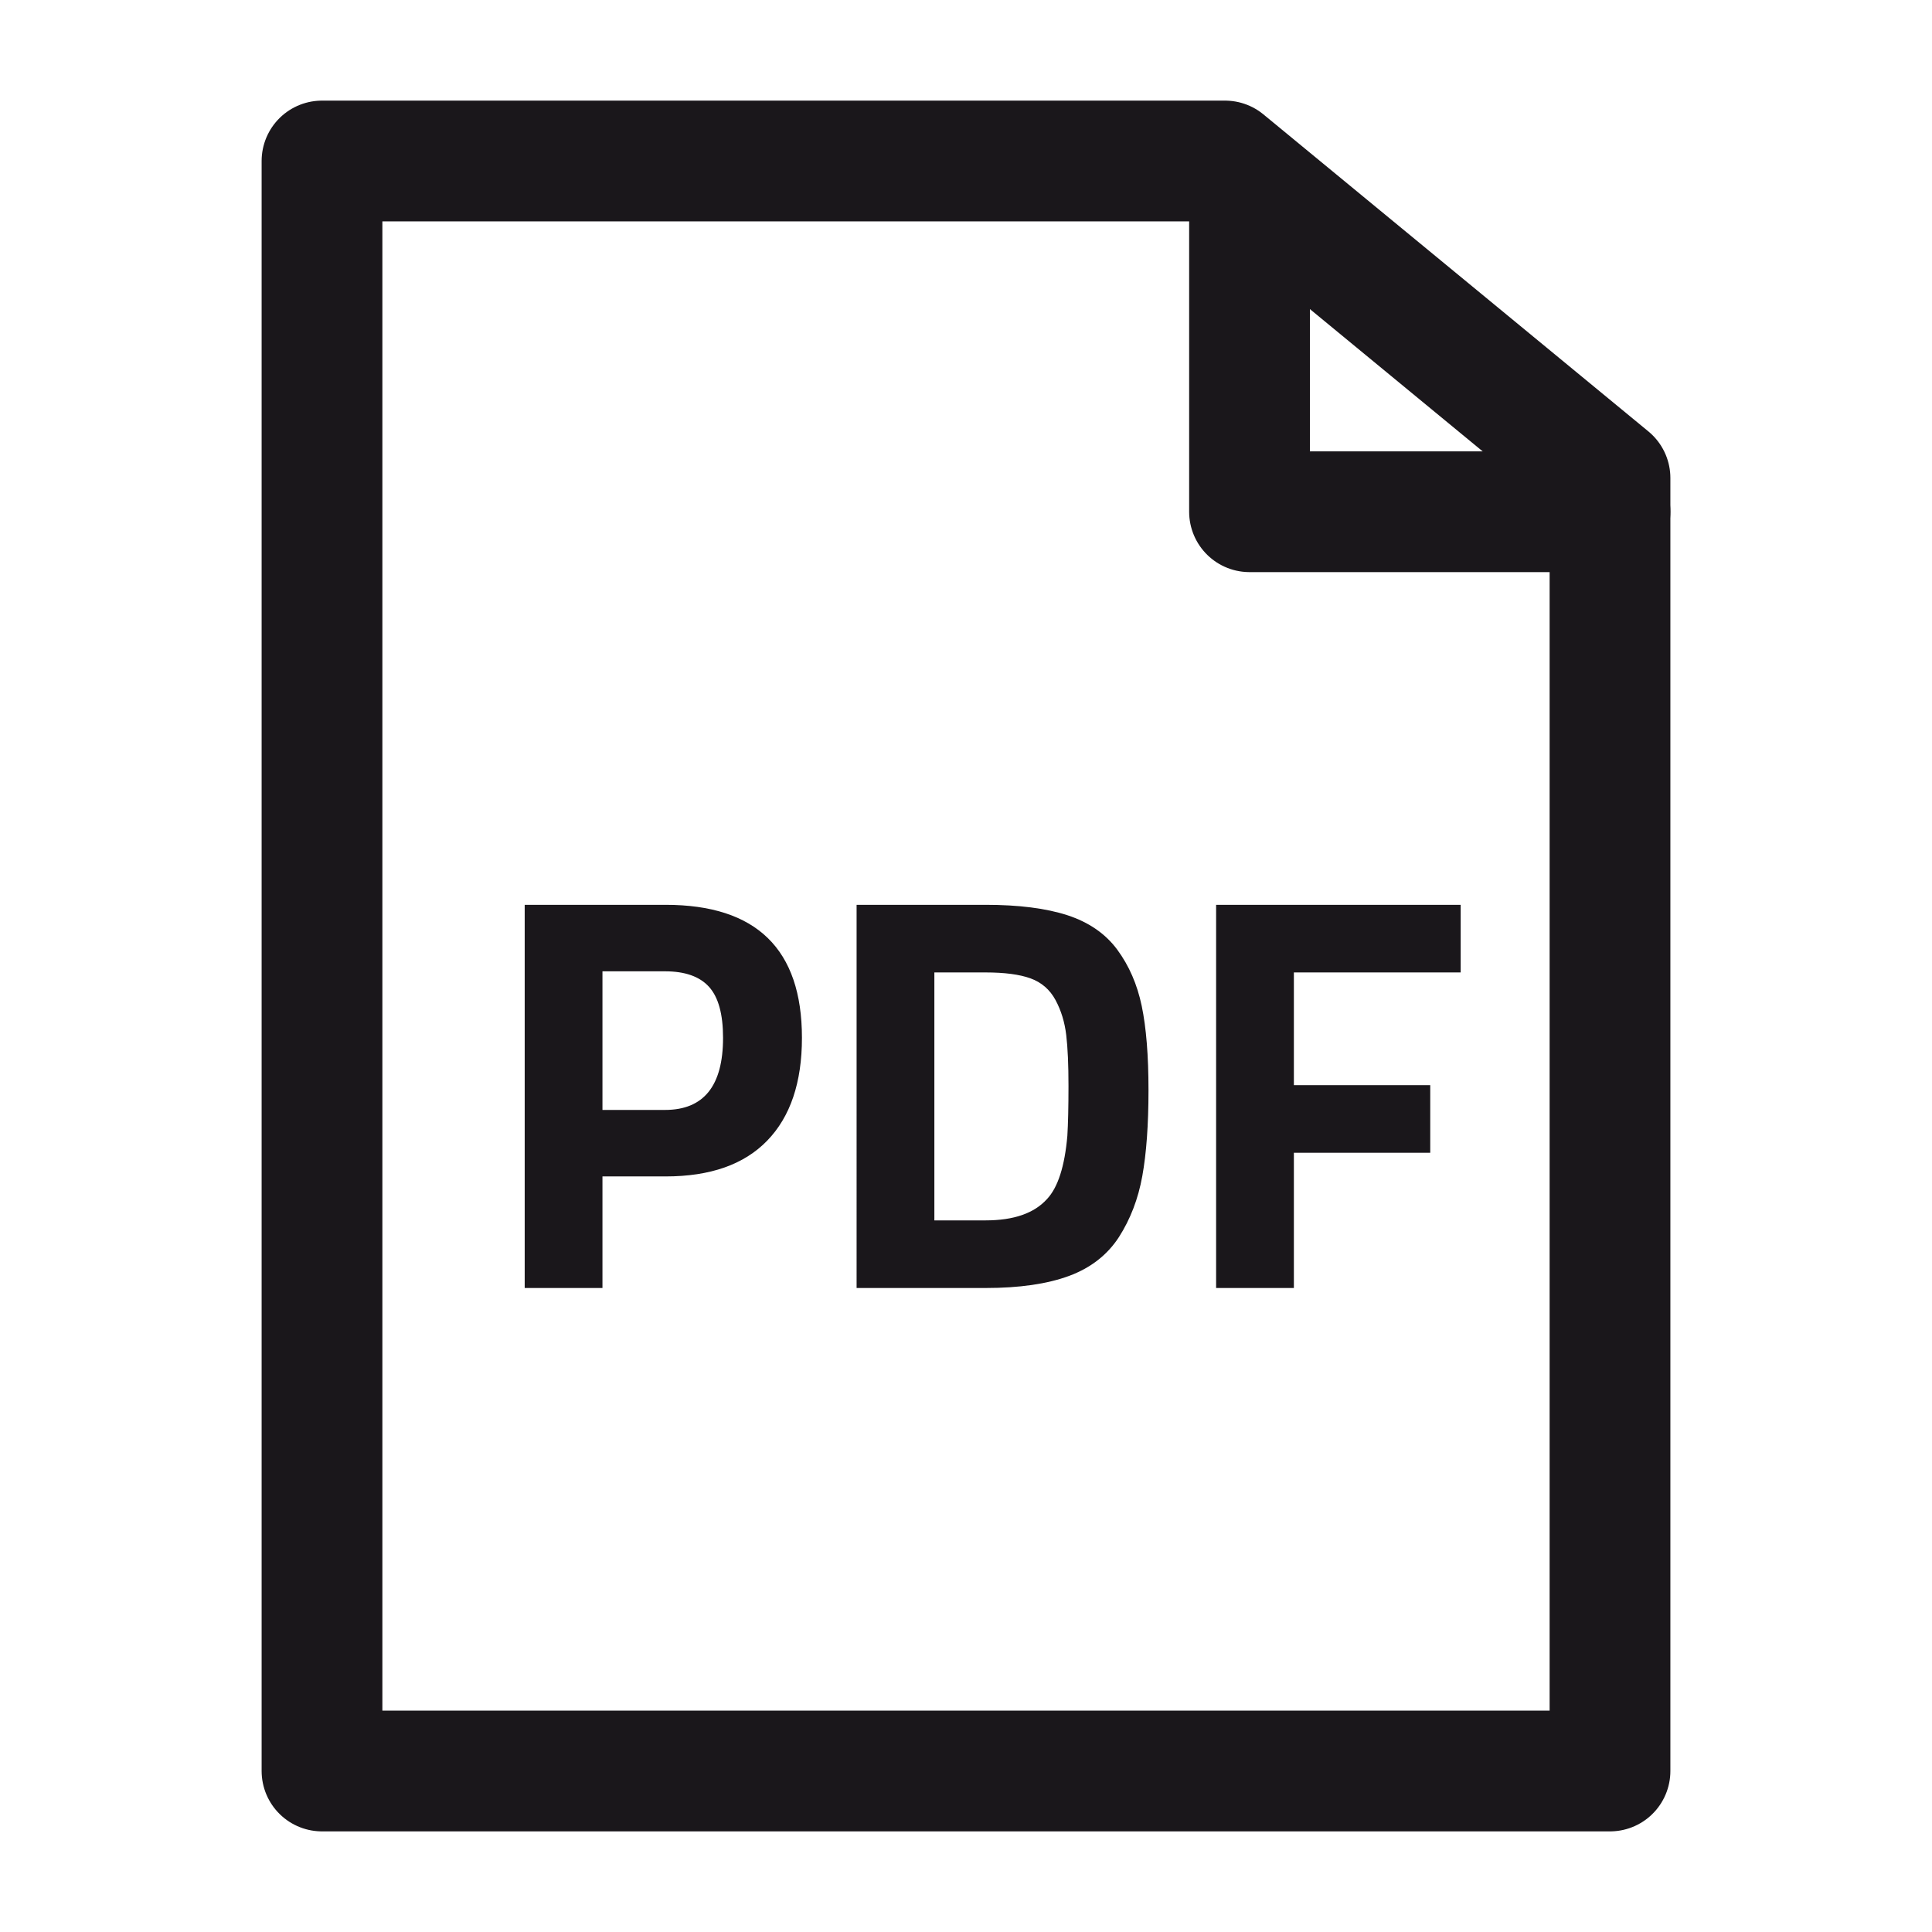
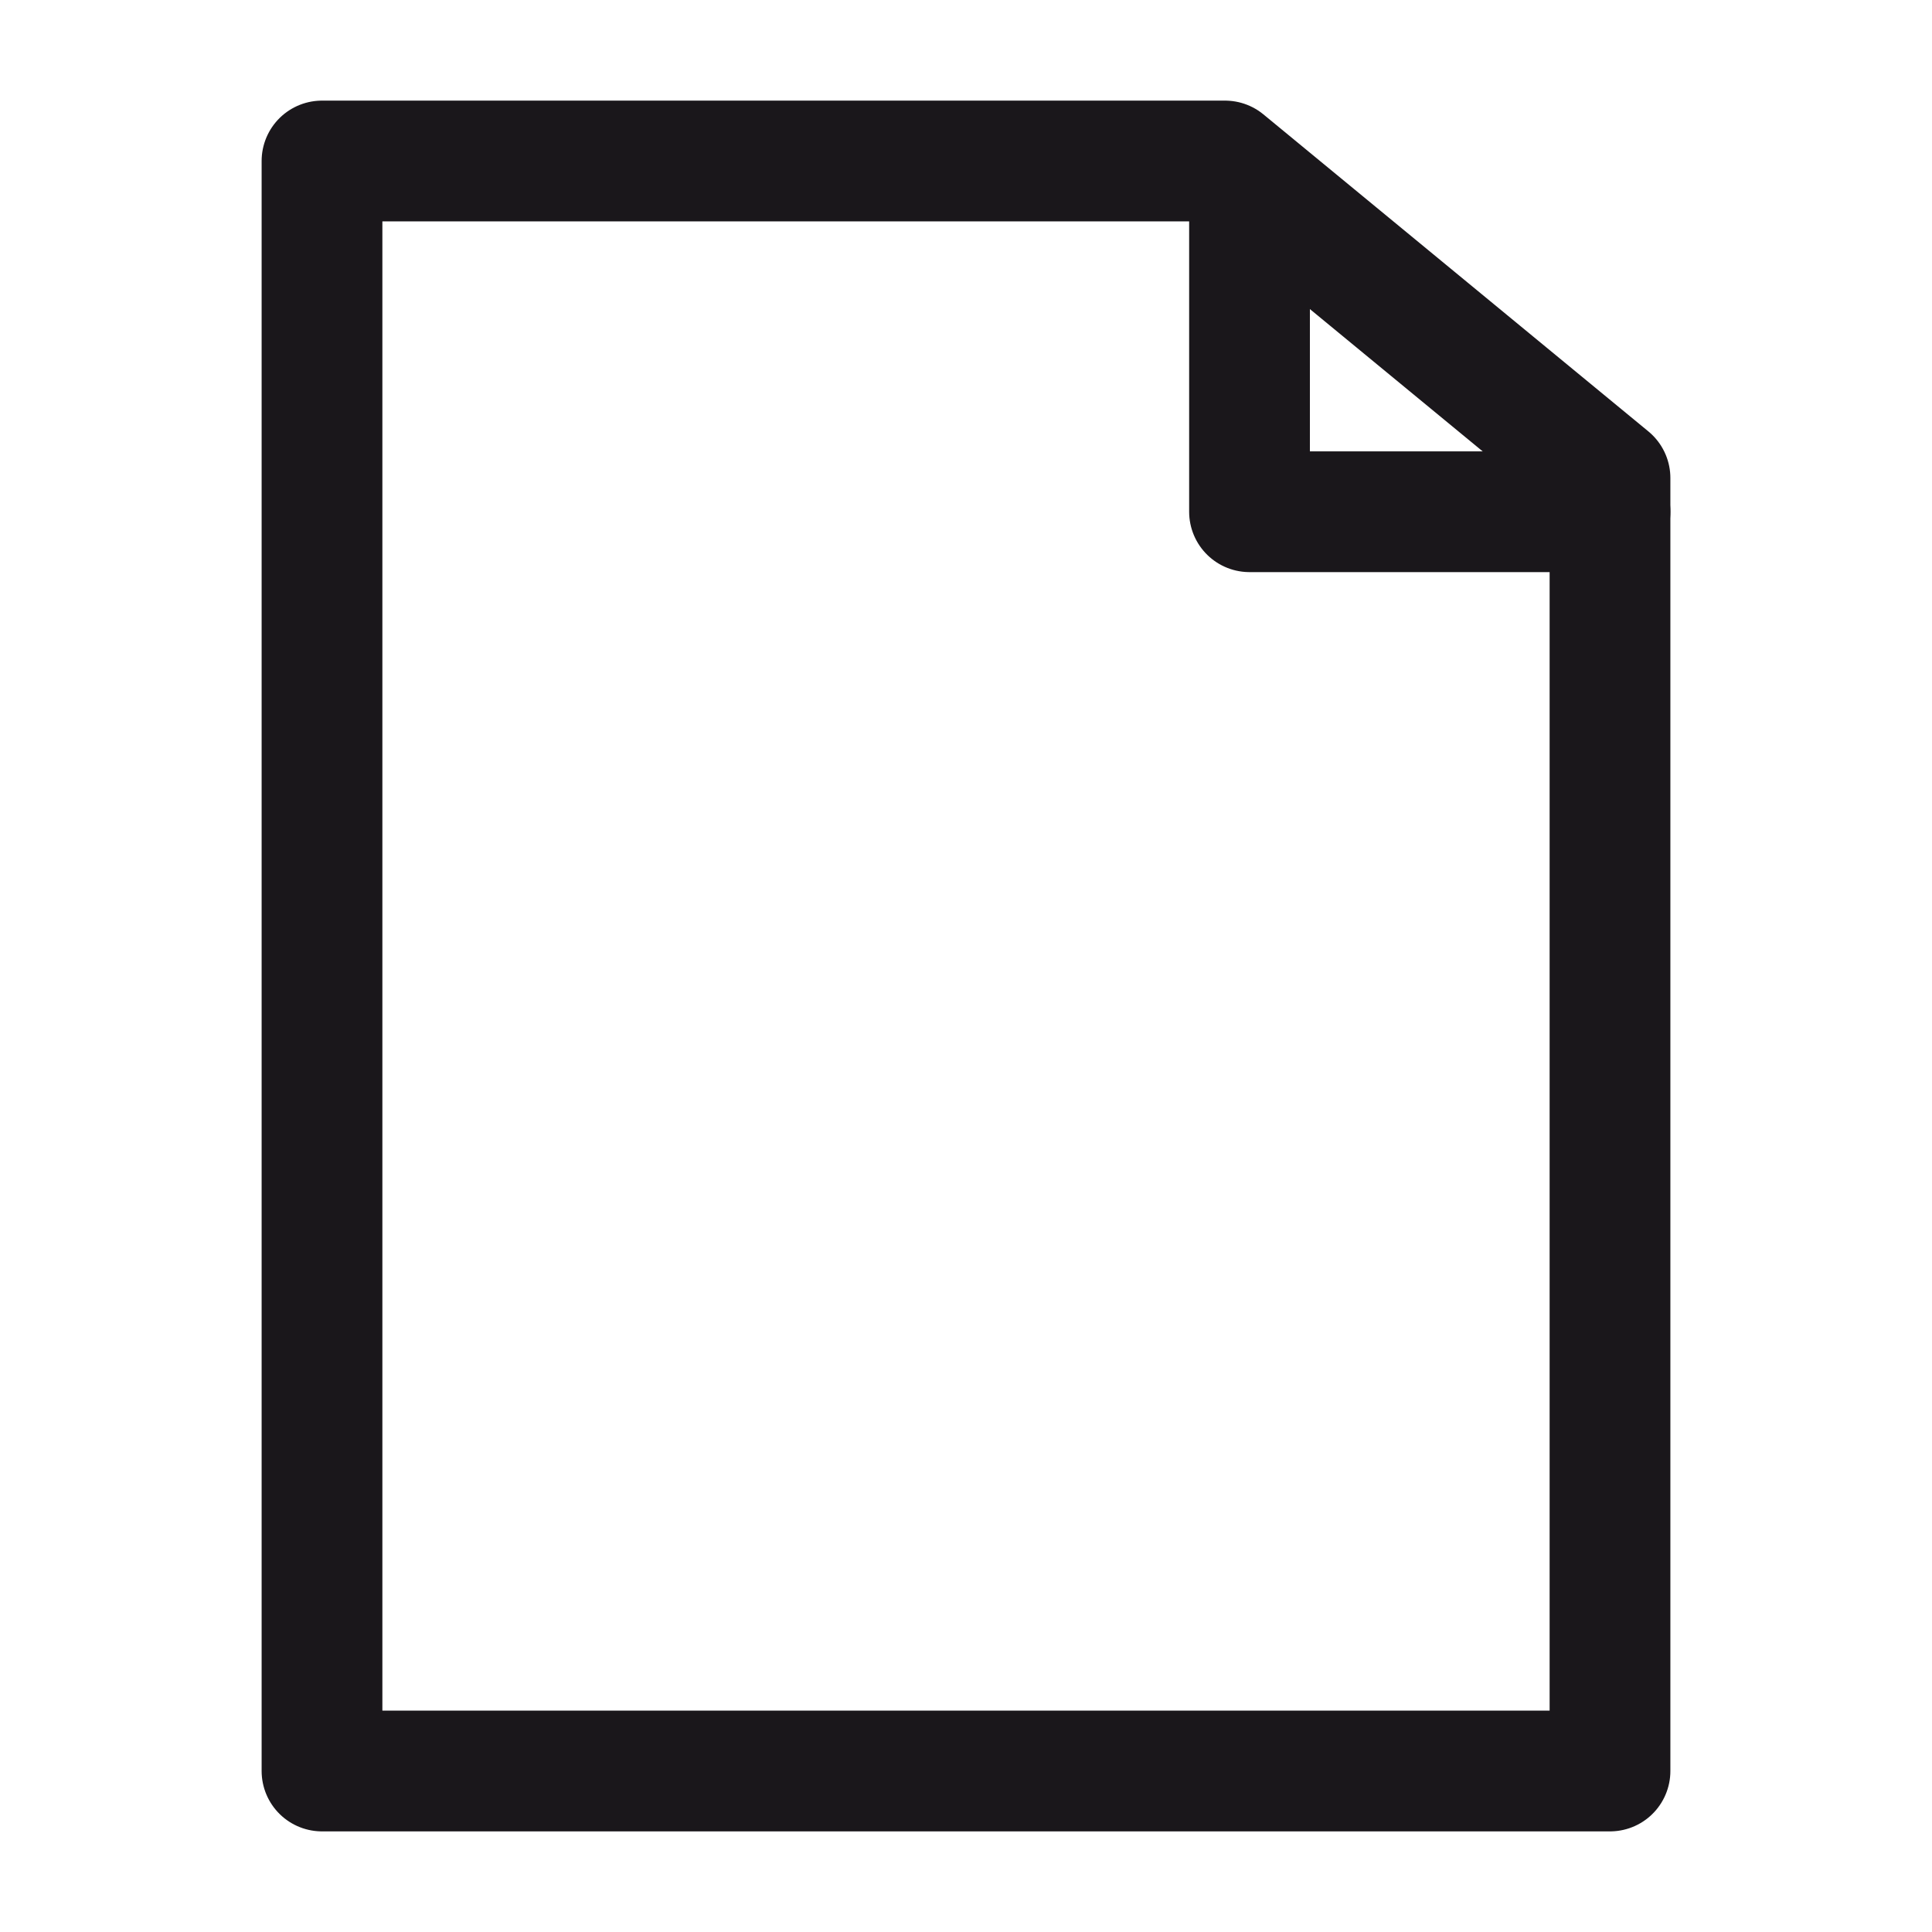
<svg xmlns="http://www.w3.org/2000/svg" width="24" height="24" viewBox="0 0 24 24">
  <g fill="none" fill-rule="evenodd">
    <g>
      <path stroke="#1A171B" stroke-linejoin="round" stroke-width="1.5" d="M4 2L15.218 2 20 5.938 20 22 4 22z" />
-       <path fill="#1A171B" fill-rule="nonzero" d="M7.484 16v-1.386h.784c.555 0 .976-.148 1.263-.445.287-.296.431-.722.431-1.277 0-1.101-.565-1.652-1.694-1.652h-1.75V16h.966zm.777-2.212h-.777v-1.722h.777c.247 0 .43.064.546.192.117.129.175.34.175.634 0 .597-.24.896-.721.896zM12.244 16c.42 0 .765-.05 1.036-.15.27-.1.477-.262.62-.483.142-.222.239-.474.29-.757.051-.282.077-.638.077-1.067 0-.43-.028-.778-.084-1.046-.056-.269-.158-.502-.304-.7-.147-.199-.354-.341-.62-.428-.266-.086-.604-.129-1.015-.129h-1.603V16h1.603zm0-.84h-.637v-3.08h.637c.233 0 .419.024.556.073.138.05.242.14.312.27s.114.275.133.434c.019.159.028.37.028.634 0 .263-.005.47-.014.619-.033.378-.117.64-.252.784-.159.177-.413.266-.763.266zm3.829.84v-1.68h1.694v-.84h-1.694v-1.4h2.072v-.84h-3.038V16h.966z" />
      <path stroke="#1A171B" stroke-linecap="round" stroke-linejoin="round" stroke-width="1.5" d="M15.522 2.359L15.522 6.357 20 6.357" />
    </g>
  </g>
</svg>